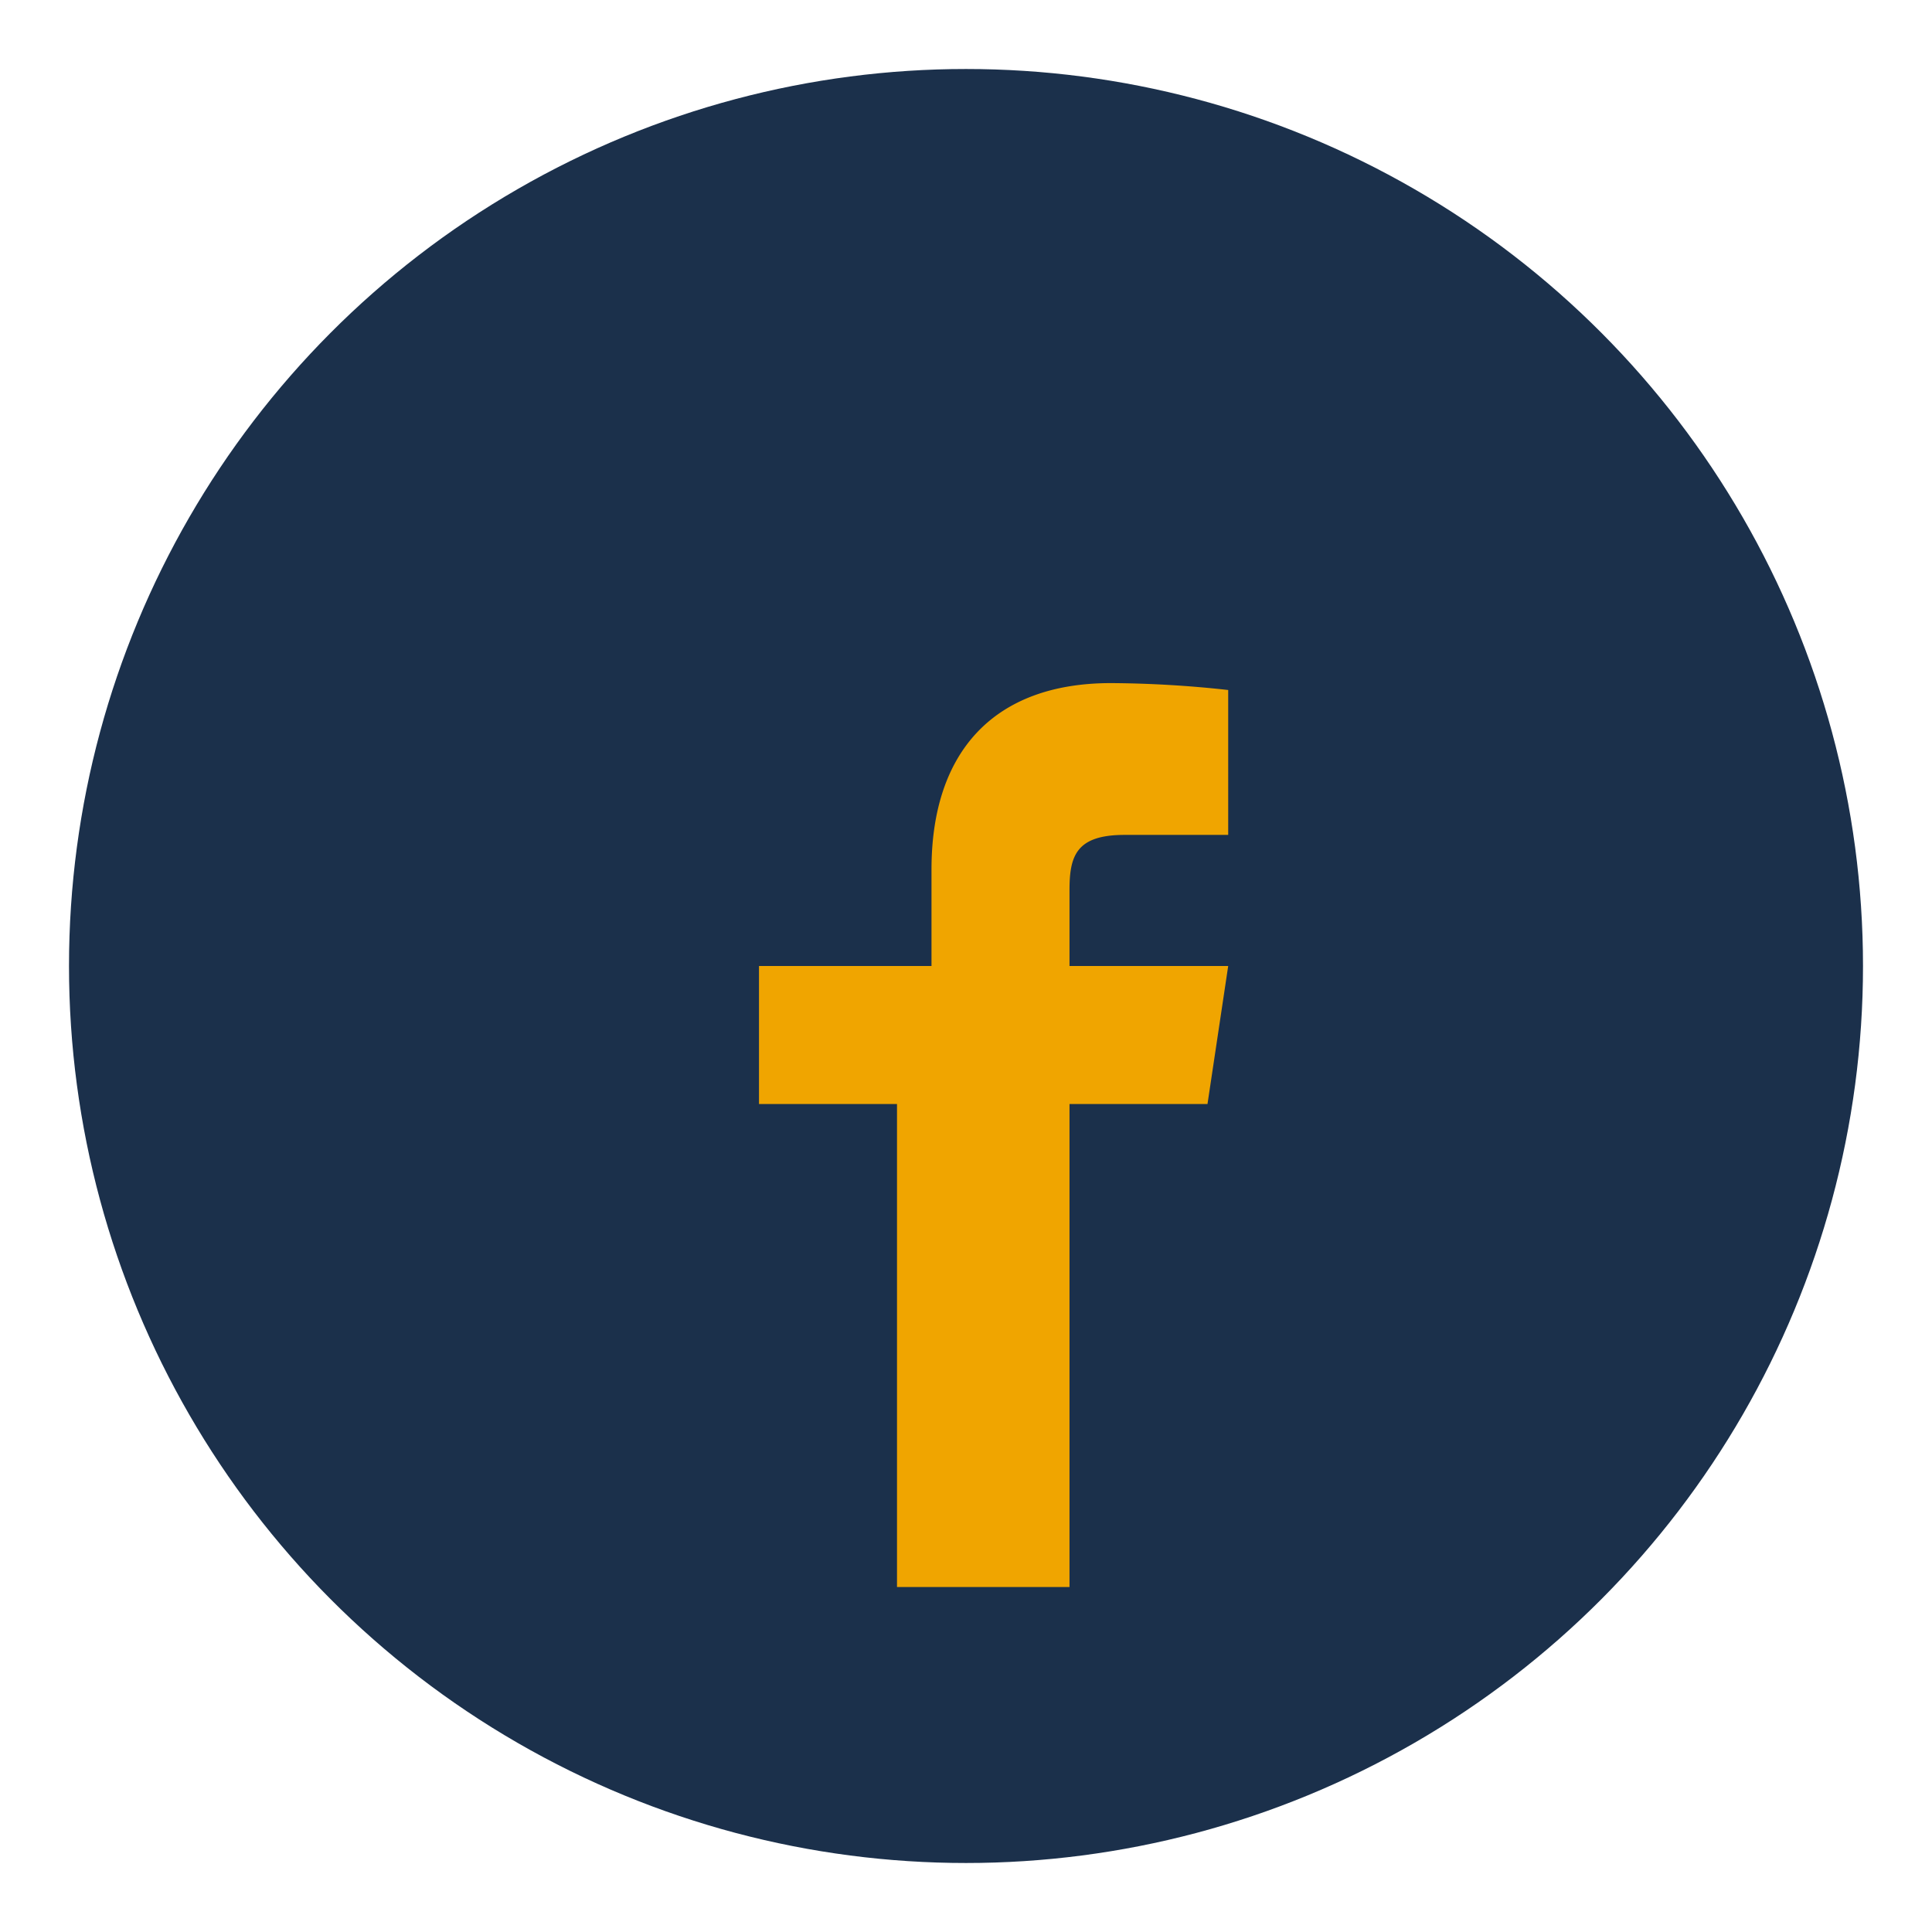
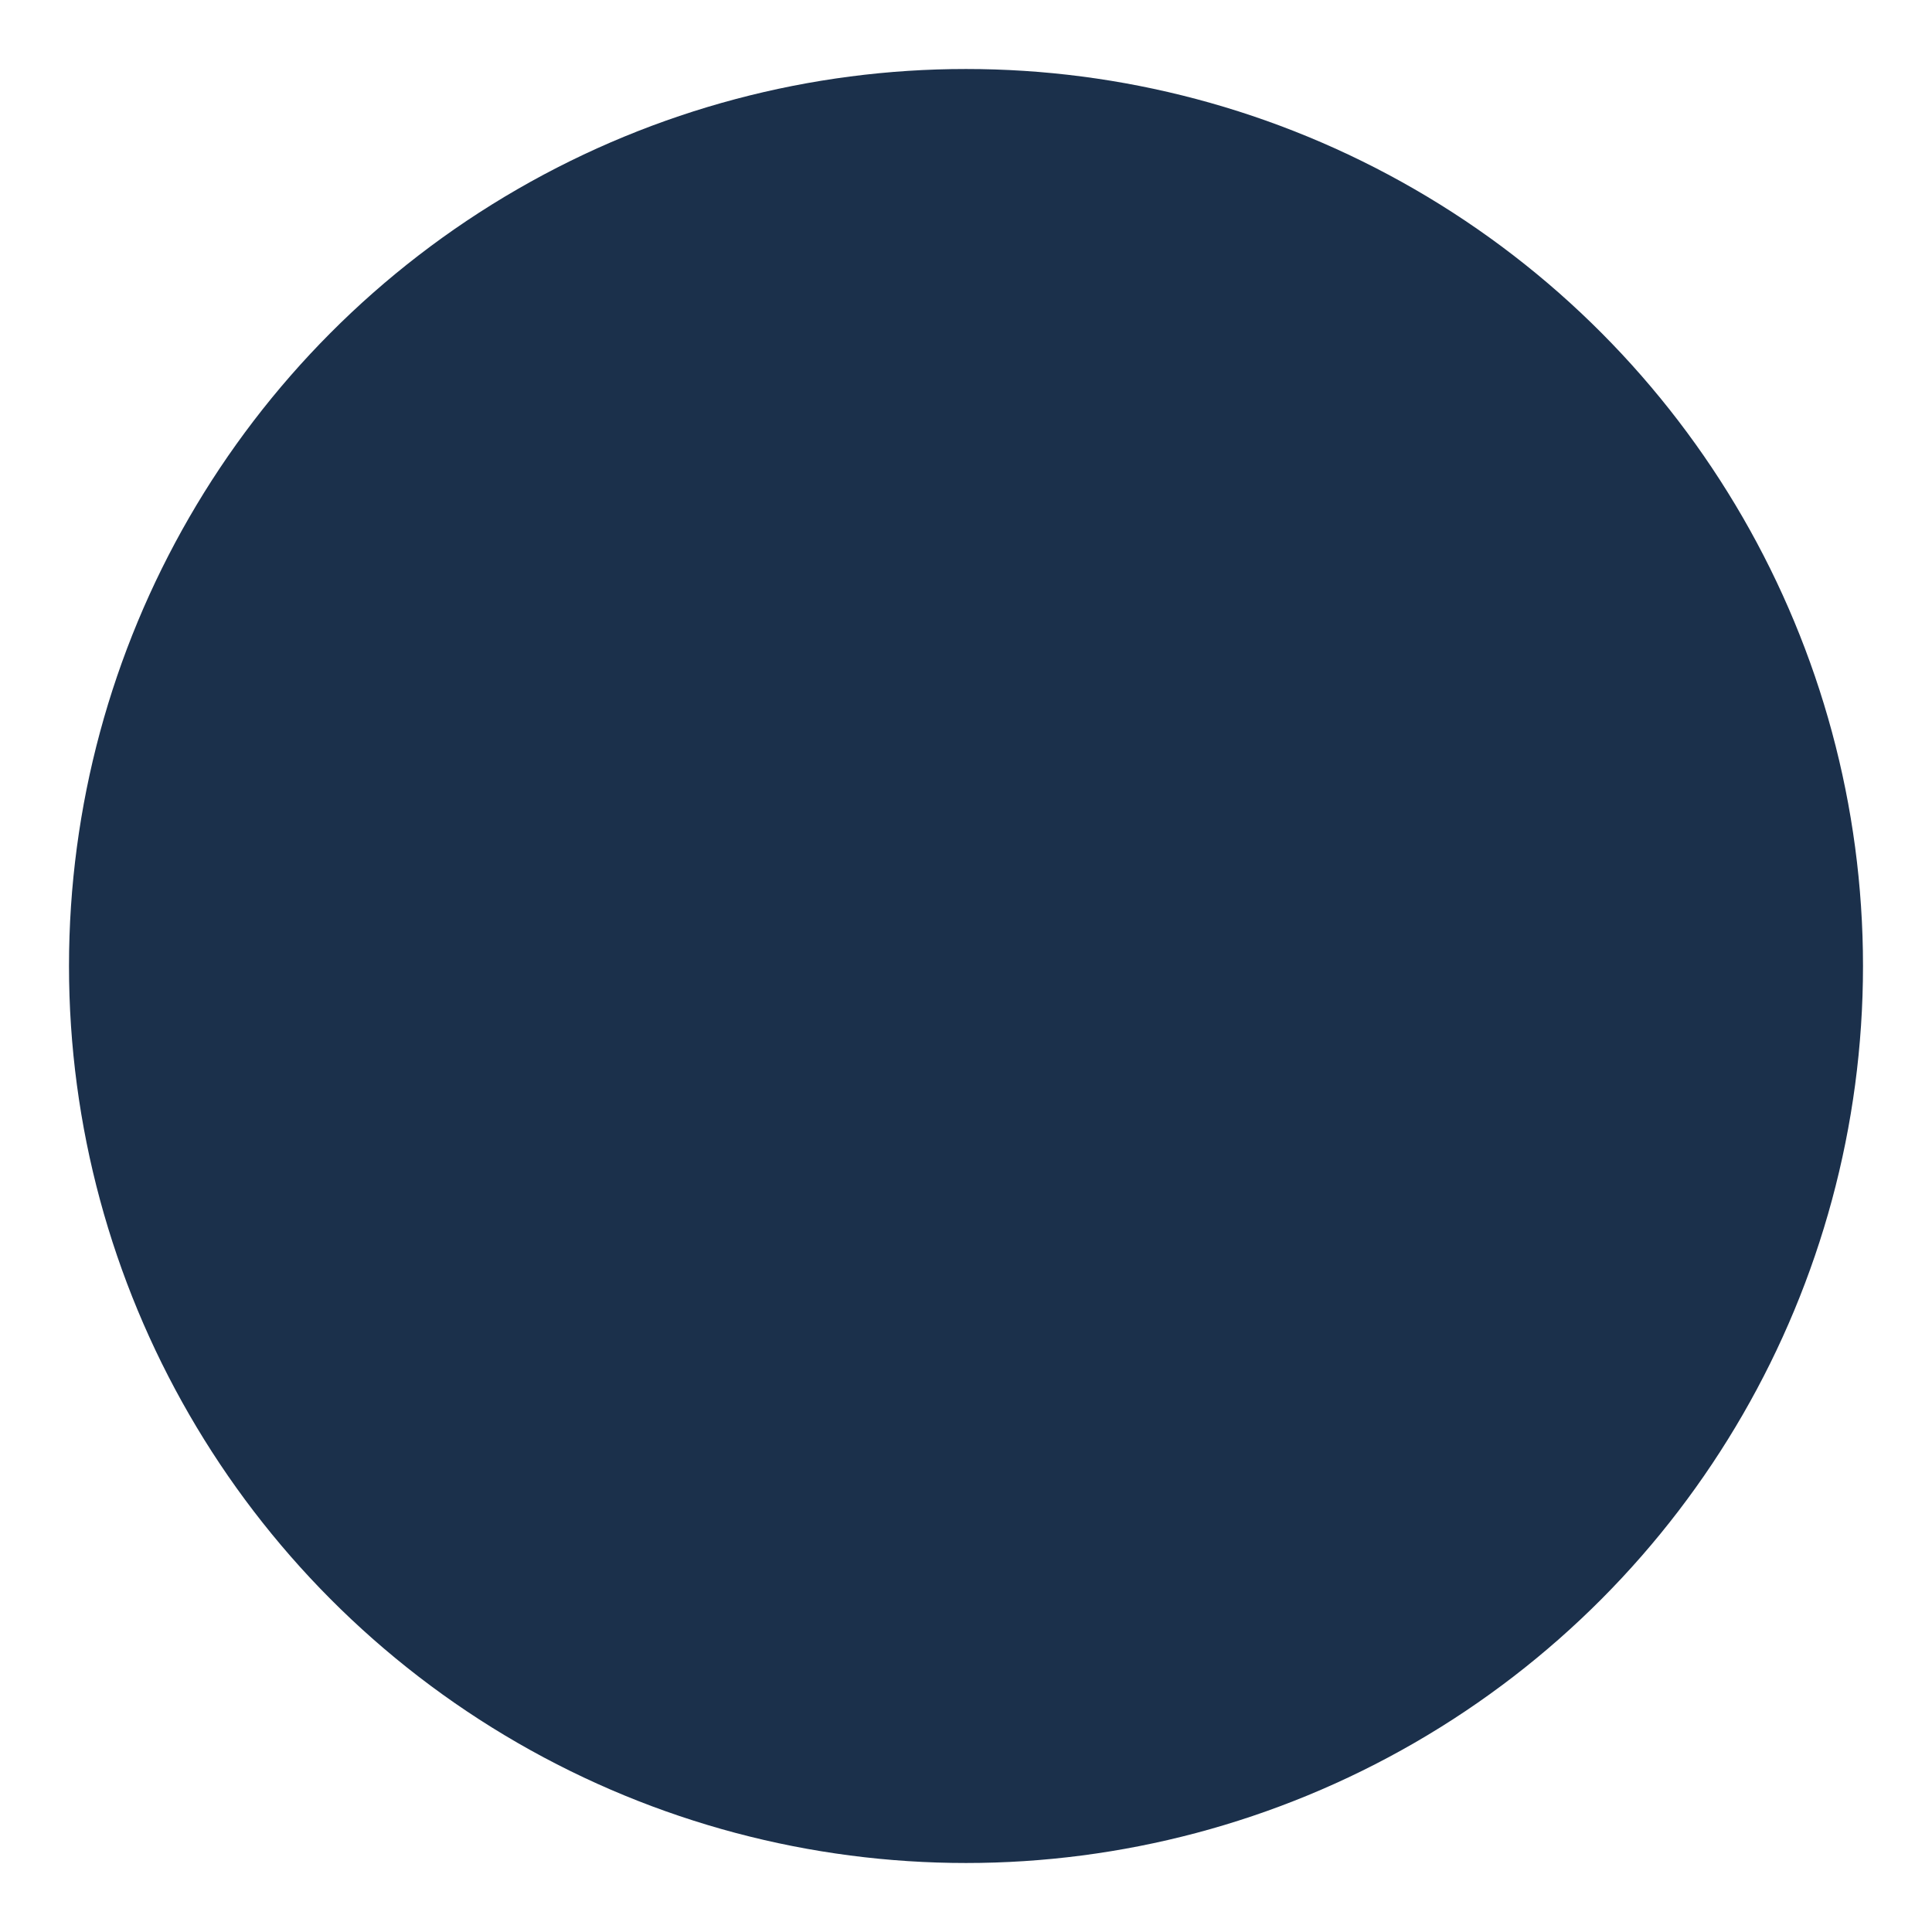
<svg xmlns="http://www.w3.org/2000/svg" width="28" height="28" viewBox="0 0 28 28">
  <circle cx="14" cy="14" r="13" fill="#1B304B" />
-   <path d="M15.5 23v-7h2l.3-2h-2.3v-1.1c0-.5.1-.8.8-.8h1.5V10a16.1 16.1 0 0 0-1.7-.1c-1.7 0-2.6 1-2.6 2.7V14H11v2h2v7z" fill="#F0A500" />
</svg>